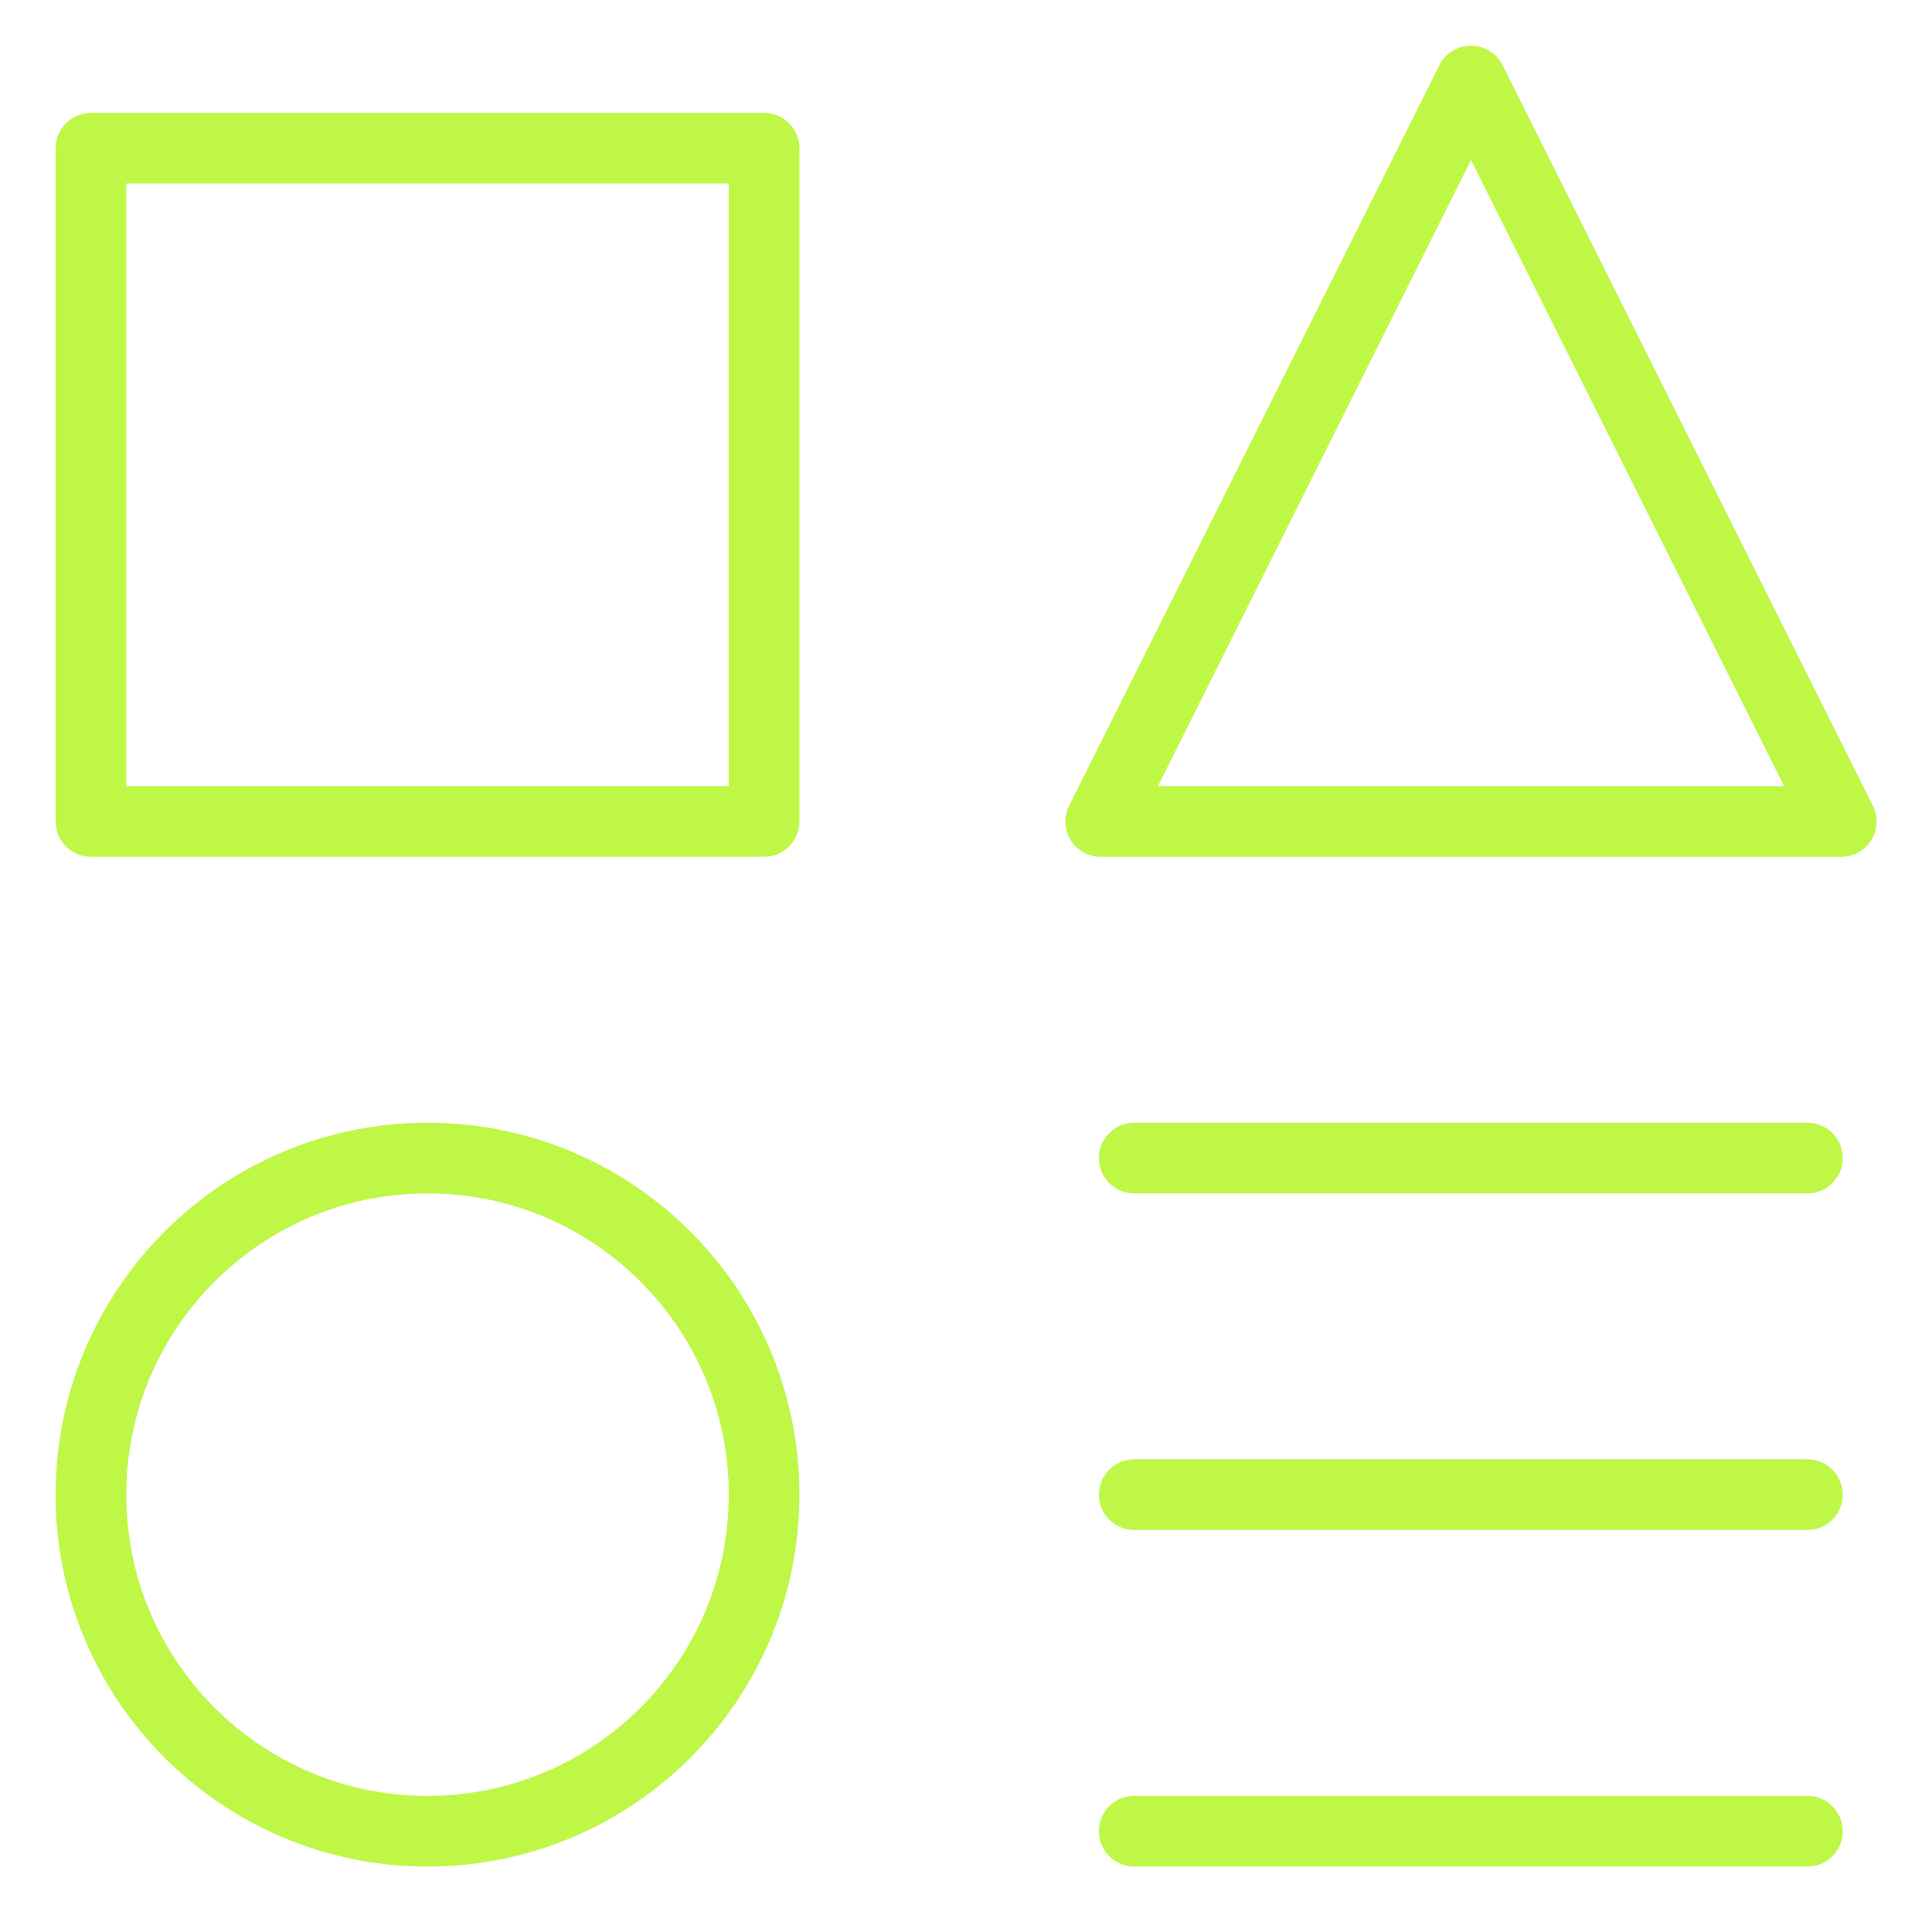
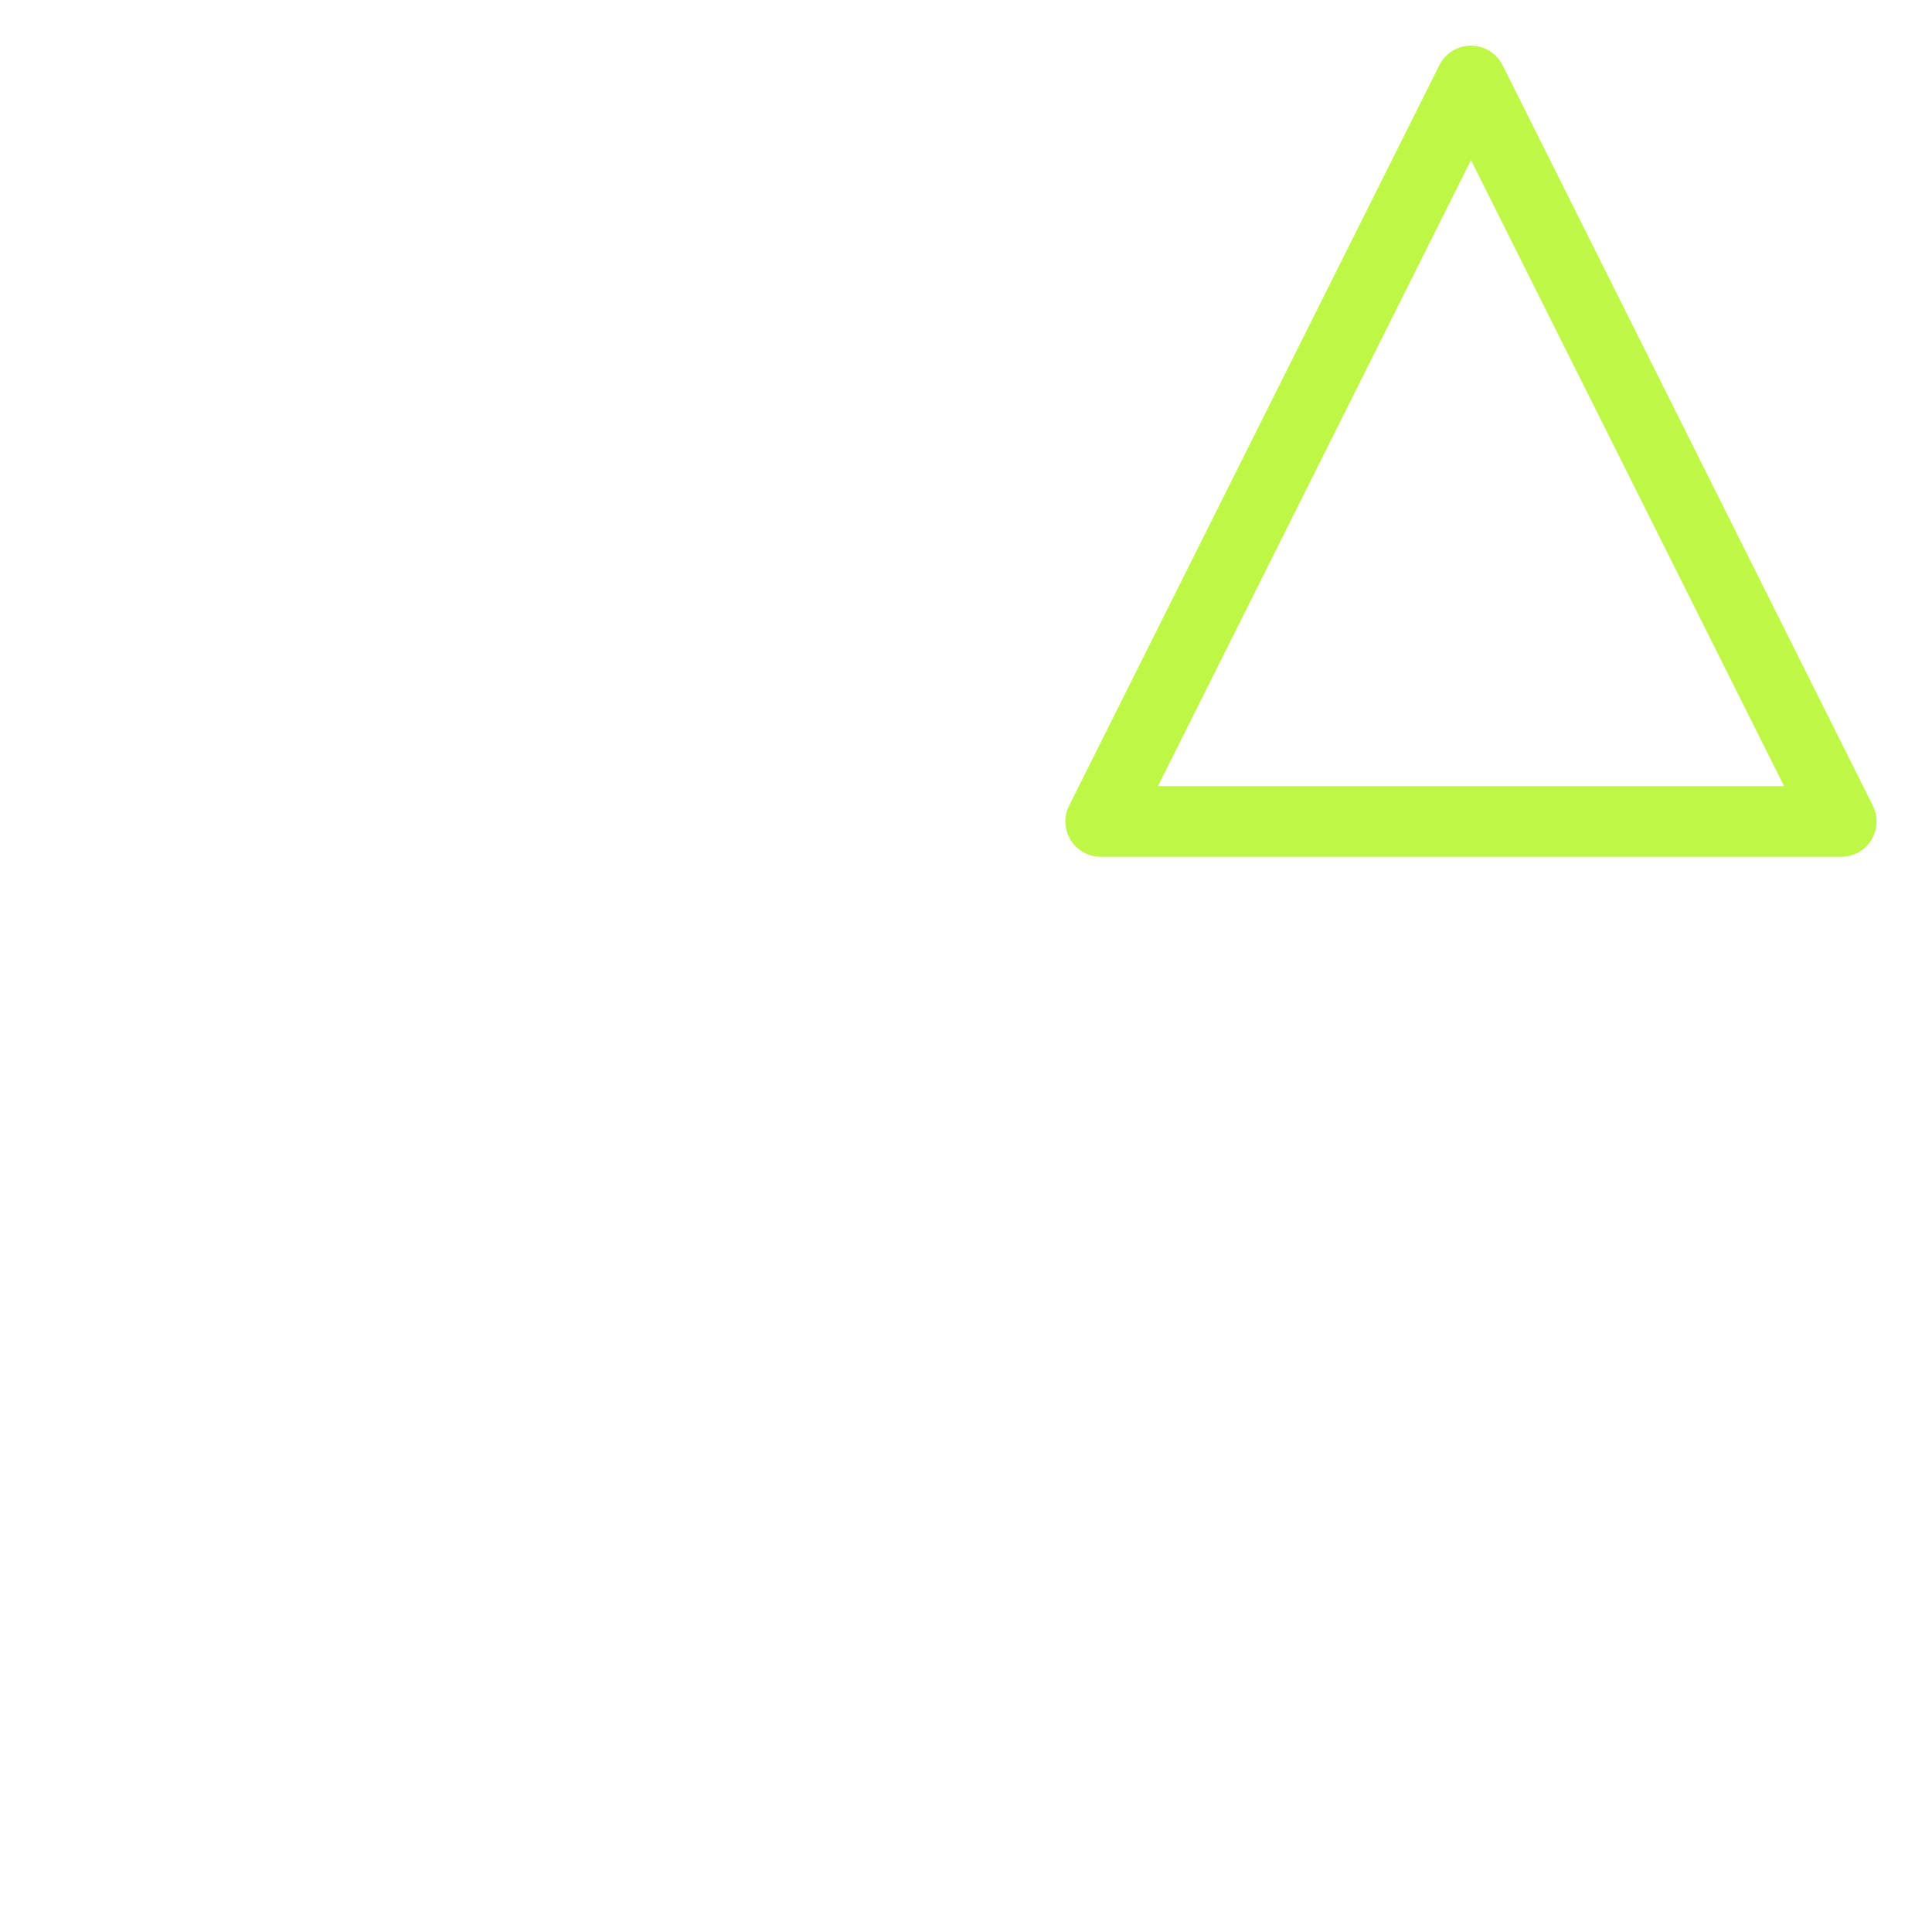
<svg xmlns="http://www.w3.org/2000/svg" width="41" height="41" viewBox="0 0 41 41" fill="none">
  <g clip-path="url(#clip0_1789_3470)">
-     <path d="M16.215 3.146H1.93V17.432H16.215V3.146Z" stroke="#BFF747" stroke-width="1.5" stroke-linecap="round" stroke-linejoin="round" />
-     <path d="M38.356 38.861H24.07" stroke="#BFF747" stroke-width="1.5" stroke-linecap="round" stroke-linejoin="round" />
-     <path d="M24.07 24.576H38.356" stroke="#BFF747" stroke-width="1.5" stroke-linecap="round" stroke-linejoin="round" />
-     <path d="M24.07 31.719H38.356" stroke="#BFF747" stroke-width="1.5" stroke-linecap="round" stroke-linejoin="round" />
    <path d="M39.074 17.433H23.359L31.216 1.719L39.074 17.433Z" stroke="#BFF747" stroke-width="1.5" stroke-linecap="round" stroke-linejoin="round" />
-     <path d="M9.073 38.862C13.017 38.862 16.215 35.664 16.215 31.719C16.215 27.774 13.017 24.576 9.073 24.576C5.128 24.576 1.93 27.774 1.93 31.719C1.93 35.664 5.128 38.862 9.073 38.862Z" stroke="#BFF747" stroke-width="1.5" stroke-linecap="round" stroke-linejoin="round" />
  </g>
  <defs>
    <clipPath id="clip0_1789_3470">
      <rect width="40" height="40" fill="white" transform="translate(0.5 0.289)" />
    </clipPath>
  </defs>
</svg>